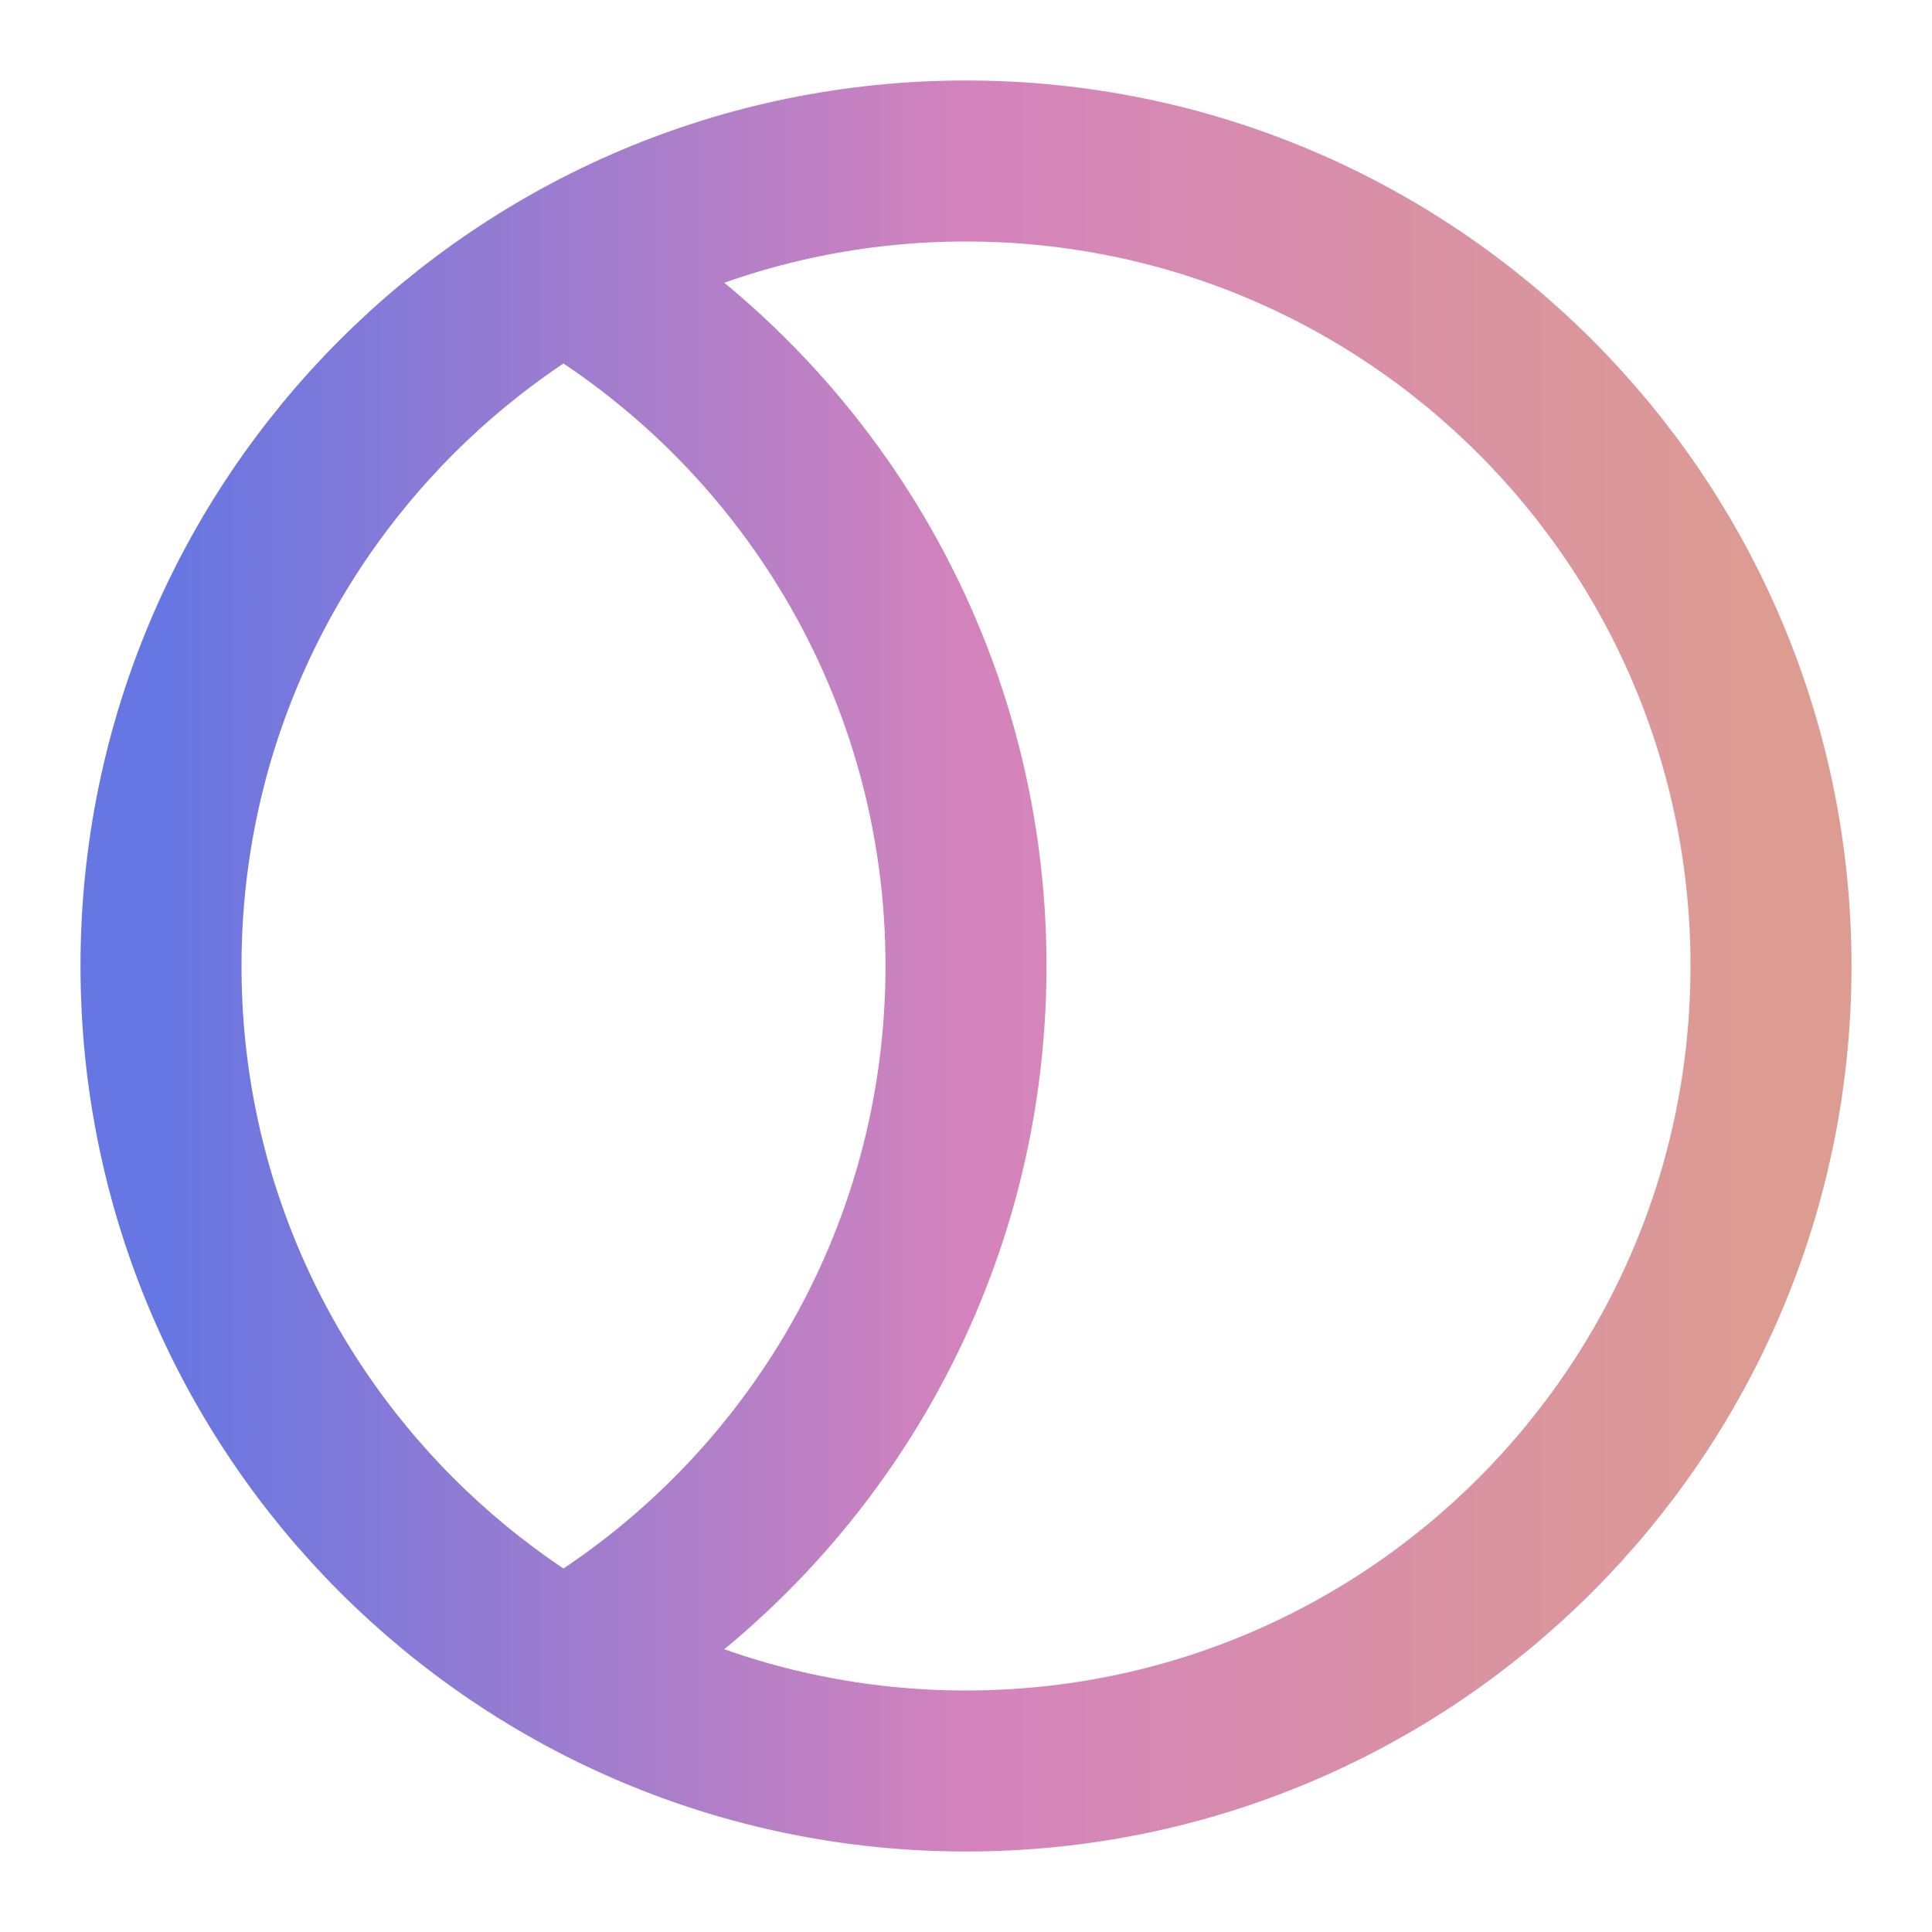
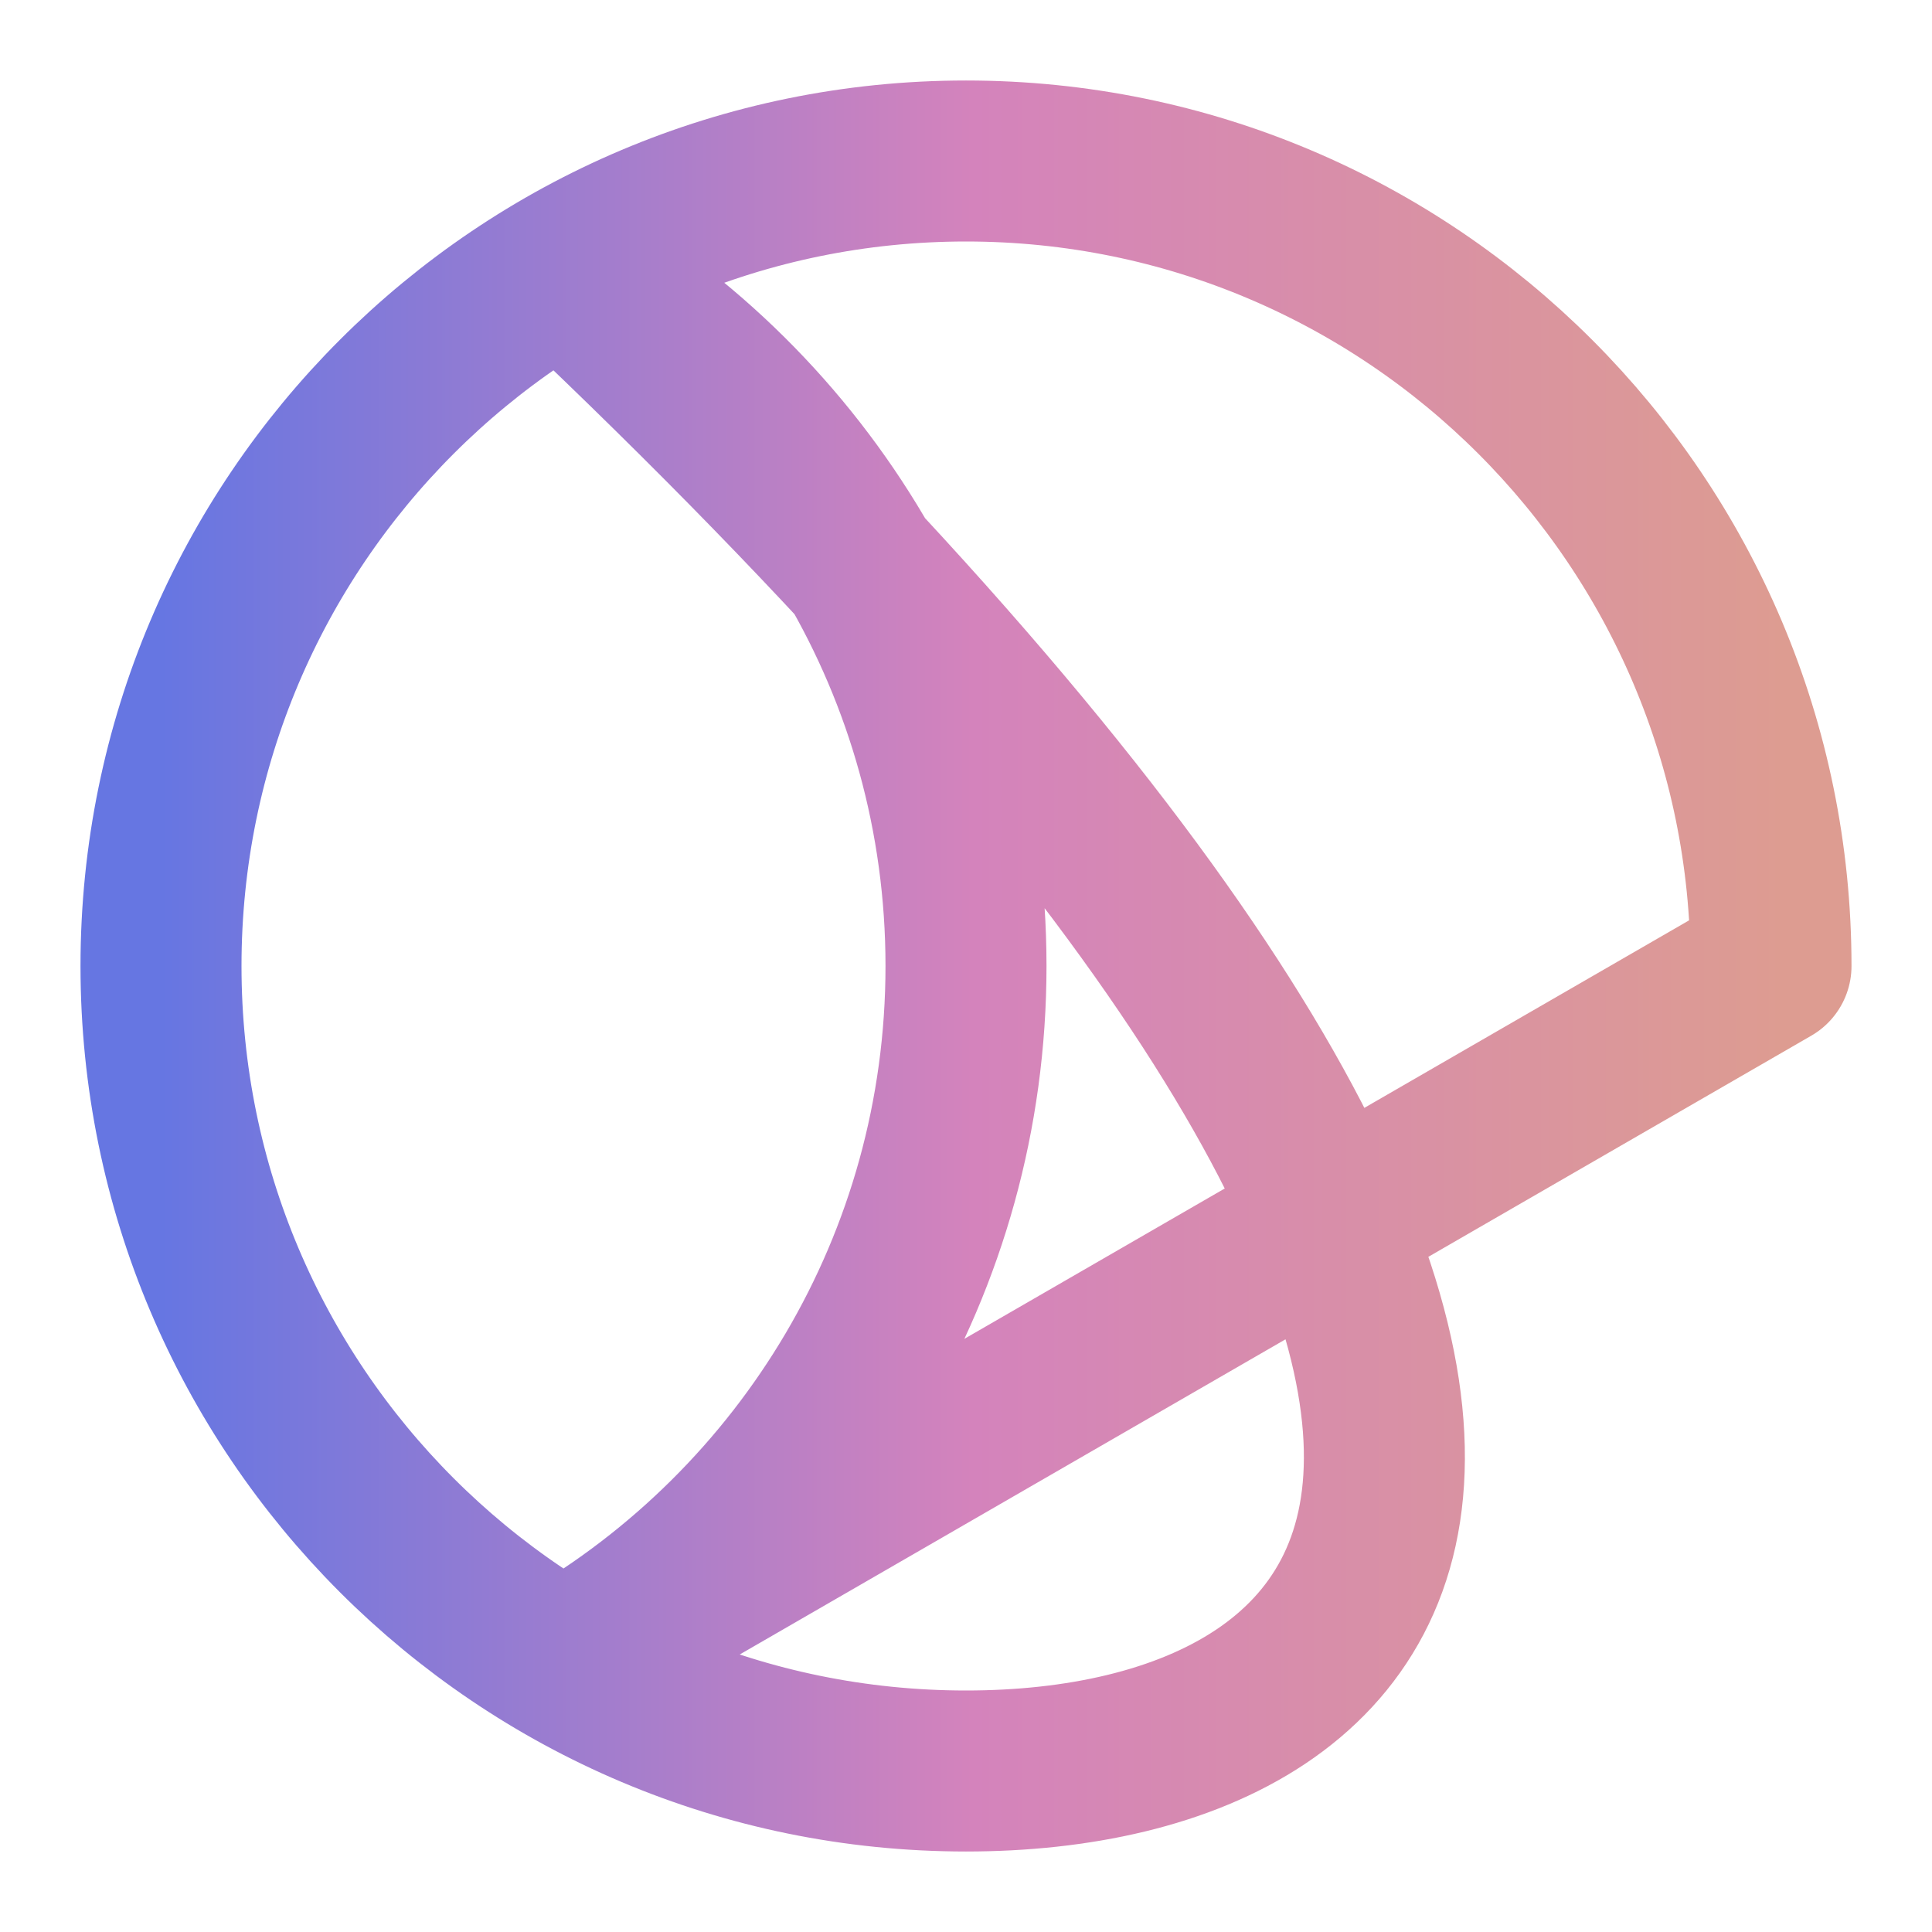
<svg xmlns="http://www.w3.org/2000/svg" width="72" height="72" viewBox="0 0 72 72" fill="none">
-   <path d="M21 61.986C29.967 56.799 36 47.104 36 36C36 24.896 29.967 15.201 21 10.014M66 36C66 52.569 52.569 66 36 66C19.431 66 6 52.569 6 36C6 19.431 19.431 6 36 6C52.569 6 66 19.431 66 36Z" stroke="url(#paint0_linear_214_143263)" stroke-width="6" stroke-linecap="round" stroke-linejoin="round" />
+   <path d="M21 61.986C29.967 56.799 36 47.104 36 36C36 24.896 29.967 15.201 21 10.014C66 52.569 52.569 66 36 66C19.431 66 6 52.569 6 36C6 19.431 19.431 6 36 6C52.569 6 66 19.431 66 36Z" stroke="url(#paint0_linear_214_143263)" stroke-width="6" stroke-linecap="round" stroke-linejoin="round" />
  <defs>
    <linearGradient id="paint0_linear_214_143263" x1="66.509" y1="35.294" x2="6" y2="35.294" gradientUnits="userSpaceOnUse">
      <stop stop-color="#DD9C91" />
      <stop offset="0.5" stop-color="#D483BC" />
      <stop offset="1" stop-color="#6676E2" />
    </linearGradient>
  </defs>
</svg>